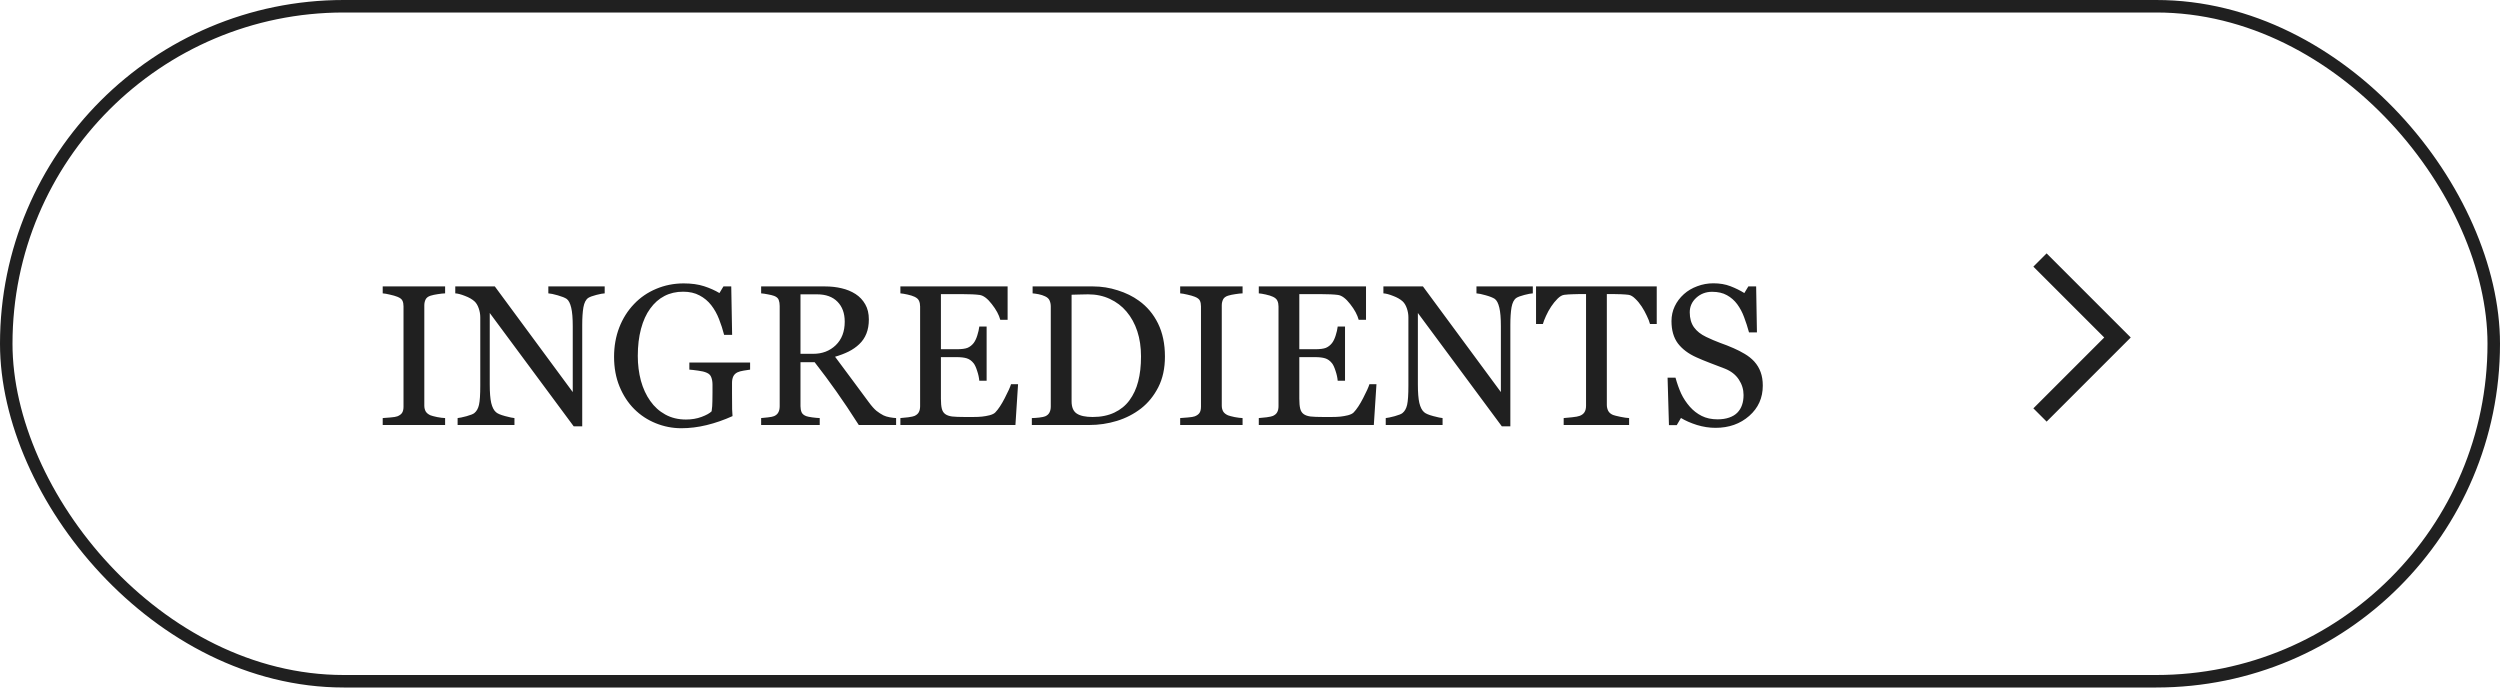
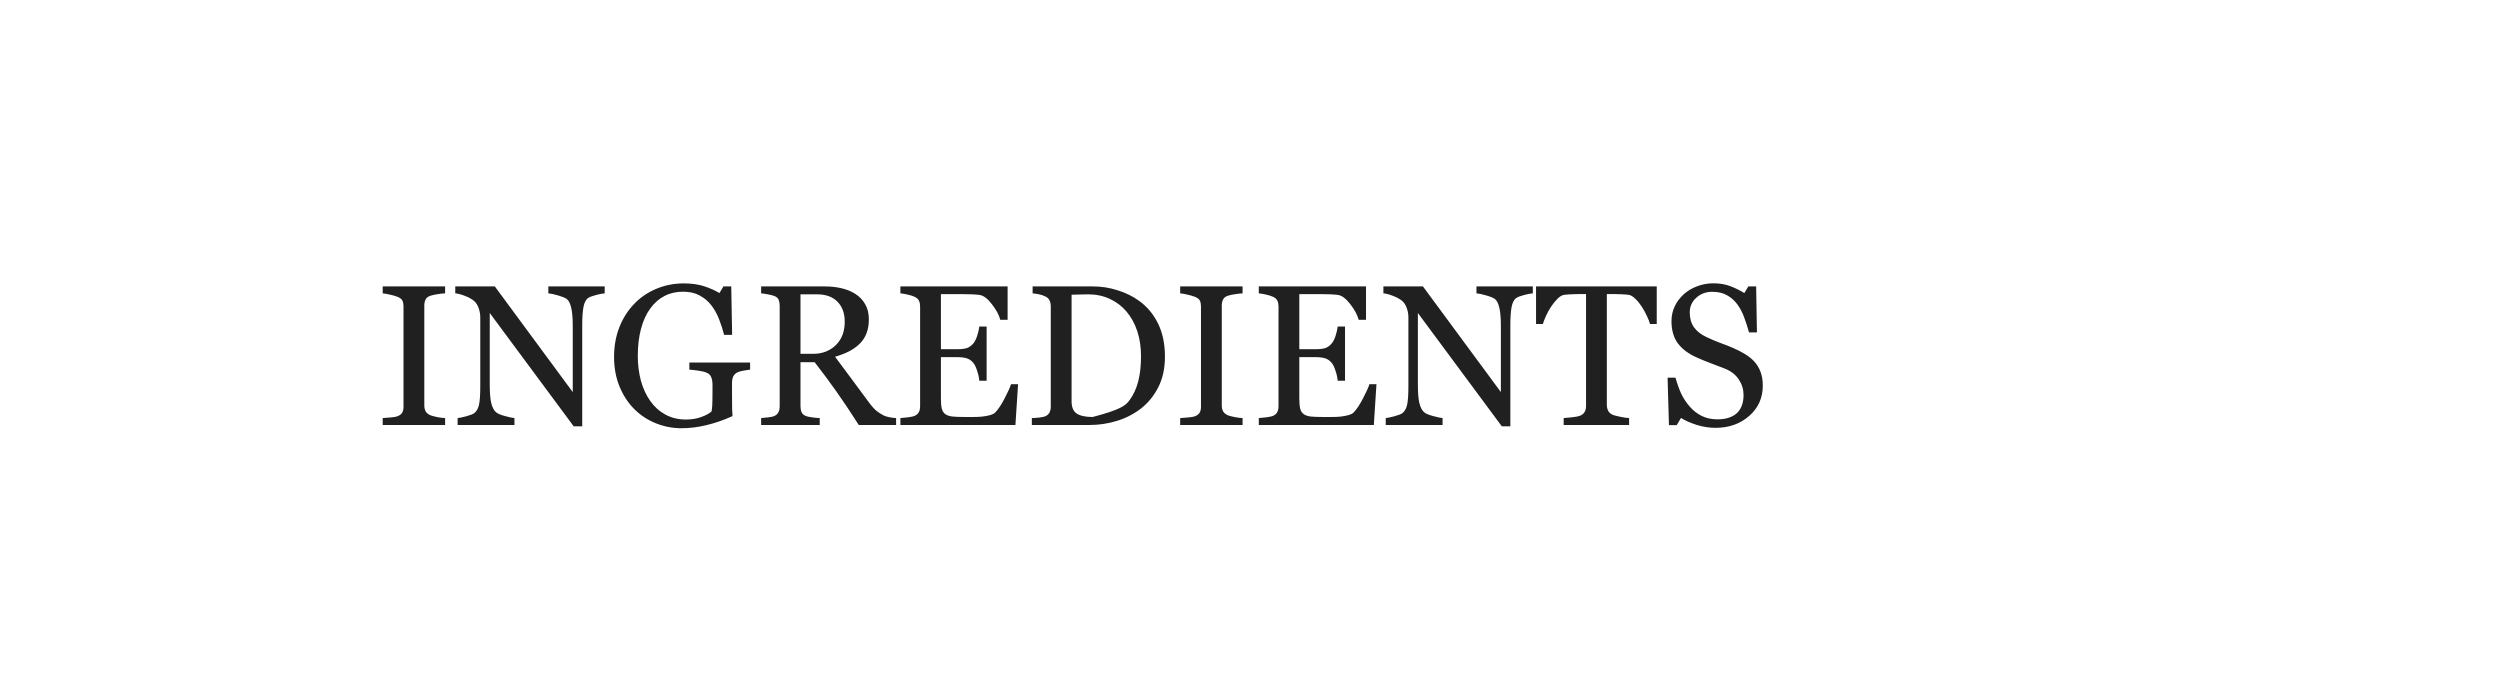
<svg xmlns="http://www.w3.org/2000/svg" width="200" height="55" viewBox="0 0 200 55" fill="none">
-   <rect x="0.5" y="0.5" width="199" height="54" rx="27" stroke="#202020" />
-   <path d="M35.609 34H30.617V33.445C30.758 33.435 30.961 33.419 31.227 33.398C31.492 33.378 31.68 33.346 31.789 33.305C31.961 33.237 32.086 33.146 32.164 33.031C32.242 32.911 32.281 32.747 32.281 32.539V24.508C32.281 24.326 32.253 24.174 32.195 24.055C32.138 23.93 32.003 23.826 31.789 23.742C31.633 23.68 31.435 23.622 31.195 23.57C30.961 23.513 30.768 23.479 30.617 23.469V22.914H35.609V23.469C35.448 23.474 35.255 23.495 35.031 23.531C34.807 23.562 34.612 23.604 34.445 23.656C34.247 23.719 34.115 23.82 34.047 23.961C33.979 24.102 33.945 24.258 33.945 24.43V32.453C33.945 32.625 33.982 32.779 34.055 32.914C34.133 33.044 34.263 33.148 34.445 33.227C34.555 33.268 34.732 33.315 34.977 33.367C35.227 33.414 35.438 33.44 35.609 33.445V34ZM48.375 23.469C48.229 23.474 48.005 23.516 47.703 23.594C47.401 23.672 47.185 23.753 47.055 23.836C46.867 23.966 46.74 24.216 46.672 24.586C46.609 24.956 46.578 25.424 46.578 25.992V34.109H45.898L39.18 25.039V30.758C39.18 31.398 39.219 31.891 39.297 32.234C39.38 32.578 39.505 32.823 39.672 32.969C39.792 33.083 40.039 33.19 40.414 33.289C40.789 33.388 41.036 33.44 41.156 33.445V34H36.609V33.445C36.75 33.435 36.987 33.385 37.32 33.297C37.654 33.203 37.862 33.12 37.945 33.047C38.128 32.901 38.253 32.68 38.32 32.383C38.388 32.081 38.422 31.568 38.422 30.844V25.383C38.422 25.143 38.38 24.904 38.297 24.664C38.214 24.424 38.102 24.24 37.961 24.109C37.773 23.938 37.518 23.792 37.195 23.672C36.878 23.547 36.62 23.479 36.422 23.469V22.914H39.586L45.82 31.367V26.094C45.82 25.448 45.779 24.953 45.695 24.609C45.612 24.26 45.492 24.029 45.336 23.914C45.19 23.815 44.95 23.719 44.617 23.625C44.289 23.531 44.039 23.479 43.867 23.469V22.914H48.375V23.469ZM60.008 29.57C59.883 29.586 59.714 29.612 59.5 29.648C59.292 29.68 59.122 29.727 58.992 29.789C58.836 29.867 58.724 29.979 58.656 30.125C58.594 30.266 58.562 30.432 58.562 30.625V31.484C58.562 32.109 58.565 32.531 58.57 32.75C58.581 32.969 58.591 33.148 58.602 33.289C57.909 33.602 57.219 33.841 56.531 34.008C55.844 34.175 55.169 34.258 54.508 34.258C53.8 34.258 53.117 34.125 52.461 33.859C51.805 33.594 51.232 33.216 50.742 32.727C50.247 32.232 49.854 31.63 49.562 30.922C49.271 30.213 49.125 29.422 49.125 28.547C49.125 27.703 49.263 26.922 49.539 26.203C49.82 25.479 50.216 24.852 50.727 24.32C51.221 23.799 51.81 23.396 52.492 23.109C53.18 22.818 53.914 22.672 54.695 22.672C55.32 22.672 55.865 22.747 56.328 22.898C56.792 23.049 57.2 23.232 57.555 23.445L57.875 22.914H58.5L58.57 26.789H57.93C57.82 26.362 57.685 25.943 57.523 25.531C57.362 25.115 57.154 24.742 56.898 24.414C56.643 24.086 56.331 23.826 55.961 23.633C55.596 23.435 55.159 23.336 54.648 23.336C54.091 23.336 53.594 23.451 53.156 23.68C52.719 23.904 52.339 24.24 52.016 24.688C51.698 25.12 51.453 25.659 51.281 26.305C51.109 26.951 51.023 27.672 51.023 28.469C51.023 29.172 51.107 29.836 51.273 30.461C51.445 31.081 51.693 31.617 52.016 32.07C52.339 32.534 52.742 32.898 53.227 33.164C53.711 33.43 54.26 33.562 54.875 33.562C55.333 33.562 55.75 33.492 56.125 33.352C56.505 33.211 56.773 33.062 56.93 32.906C56.971 32.635 56.992 32.362 56.992 32.086C56.997 31.81 57 31.576 57 31.383V30.773C57 30.555 56.969 30.362 56.906 30.195C56.849 30.023 56.727 29.898 56.539 29.82C56.367 29.742 56.133 29.685 55.836 29.648C55.544 29.607 55.315 29.581 55.148 29.57V29H60.008V29.57ZM71.688 34H68.703C68.042 32.964 67.443 32.068 66.906 31.312C66.375 30.557 65.797 29.779 65.172 28.977H64.039V32.492C64.039 32.675 64.068 32.836 64.125 32.977C64.182 33.112 64.305 33.216 64.492 33.289C64.586 33.325 64.75 33.359 64.984 33.391C65.219 33.422 65.417 33.44 65.578 33.445V34H60.891V33.445C61.016 33.435 61.195 33.417 61.43 33.391C61.669 33.365 61.836 33.331 61.93 33.289C62.086 33.221 62.198 33.122 62.266 32.992C62.339 32.862 62.375 32.695 62.375 32.492V24.477C62.375 24.294 62.349 24.133 62.297 23.992C62.245 23.852 62.122 23.745 61.93 23.672C61.8 23.625 61.63 23.583 61.422 23.547C61.214 23.505 61.036 23.479 60.891 23.469V22.914H66.008C66.477 22.914 66.917 22.963 67.328 23.062C67.74 23.156 68.112 23.31 68.445 23.523C68.768 23.732 69.026 24.005 69.219 24.344C69.412 24.677 69.508 25.081 69.508 25.555C69.508 25.982 69.443 26.359 69.312 26.688C69.182 27.016 68.99 27.299 68.734 27.539C68.5 27.763 68.219 27.958 67.891 28.125C67.562 28.287 67.201 28.424 66.805 28.539C67.352 29.263 67.805 29.872 68.164 30.367C68.529 30.862 68.974 31.463 69.5 32.172C69.729 32.484 69.935 32.716 70.117 32.867C70.305 33.013 70.49 33.133 70.672 33.227C70.807 33.294 70.977 33.346 71.18 33.383C71.383 33.419 71.552 33.44 71.688 33.445V34ZM67.578 25.734C67.578 25.062 67.385 24.531 67 24.141C66.615 23.745 66.07 23.547 65.367 23.547H64.039V28.305H65.062C65.781 28.305 66.38 28.076 66.859 27.617C67.338 27.154 67.578 26.526 67.578 25.734ZM81.445 30.734L81.234 34H72.031V33.445C72.188 33.435 72.396 33.414 72.656 33.383C72.917 33.346 73.086 33.31 73.164 33.273C73.331 33.195 73.445 33.094 73.508 32.969C73.576 32.844 73.609 32.685 73.609 32.492V24.523C73.609 24.352 73.581 24.201 73.523 24.07C73.466 23.935 73.346 23.826 73.164 23.742C73.023 23.674 72.833 23.615 72.594 23.562C72.359 23.51 72.172 23.479 72.031 23.469V22.914H80.609V25.586H80.023C79.919 25.19 79.693 24.771 79.344 24.328C79 23.88 78.672 23.635 78.359 23.594C78.198 23.573 78.005 23.557 77.781 23.547C77.557 23.537 77.302 23.531 77.016 23.531H75.273V27.938H76.523C76.924 27.938 77.216 27.901 77.398 27.828C77.586 27.75 77.75 27.622 77.891 27.445C78.005 27.294 78.102 27.094 78.18 26.844C78.263 26.588 78.318 26.349 78.344 26.125H78.93V30.461H78.344C78.323 30.211 78.266 29.948 78.172 29.672C78.083 29.391 77.99 29.188 77.891 29.062C77.729 28.859 77.544 28.727 77.336 28.664C77.133 28.602 76.862 28.57 76.523 28.57H75.273V31.898C75.273 32.232 75.297 32.495 75.344 32.688C75.391 32.88 75.482 33.026 75.617 33.125C75.753 33.224 75.938 33.289 76.172 33.32C76.406 33.346 76.74 33.359 77.172 33.359C77.344 33.359 77.57 33.359 77.852 33.359C78.133 33.359 78.37 33.349 78.562 33.328C78.76 33.307 78.963 33.271 79.172 33.219C79.385 33.161 79.537 33.086 79.625 32.992C79.865 32.742 80.115 32.365 80.375 31.859C80.641 31.349 80.81 30.974 80.883 30.734H81.445ZM93.195 28.523C93.195 29.466 93.018 30.284 92.664 30.977C92.31 31.669 91.849 32.237 91.281 32.68C90.708 33.122 90.065 33.453 89.352 33.672C88.638 33.891 87.901 34 87.141 34H82.547V33.445C82.698 33.445 82.893 33.432 83.133 33.406C83.378 33.375 83.539 33.341 83.617 33.305C83.773 33.237 83.885 33.138 83.953 33.008C84.026 32.872 84.062 32.711 84.062 32.523V24.523C84.062 24.346 84.031 24.188 83.969 24.047C83.912 23.906 83.794 23.794 83.617 23.711C83.456 23.633 83.281 23.576 83.094 23.539C82.906 23.503 82.745 23.479 82.609 23.469V22.914H87.453C88.12 22.914 88.776 23.018 89.422 23.227C90.068 23.43 90.63 23.706 91.109 24.055C91.76 24.518 92.271 25.125 92.641 25.875C93.01 26.625 93.195 27.508 93.195 28.523ZM91.281 28.516C91.281 27.771 91.182 27.099 90.984 26.5C90.787 25.896 90.497 25.37 90.117 24.922C89.758 24.495 89.315 24.159 88.789 23.914C88.268 23.669 87.688 23.547 87.047 23.547C86.833 23.547 86.591 23.552 86.32 23.562C86.055 23.568 85.857 23.573 85.727 23.578V32.102C85.727 32.575 85.865 32.904 86.141 33.086C86.417 33.268 86.841 33.359 87.414 33.359C88.076 33.359 88.654 33.242 89.148 33.008C89.643 32.773 90.044 32.448 90.352 32.031C90.674 31.594 90.909 31.088 91.055 30.516C91.206 29.938 91.281 29.271 91.281 28.516ZM99.406 34H94.414V33.445C94.555 33.435 94.758 33.419 95.023 33.398C95.289 33.378 95.477 33.346 95.586 33.305C95.758 33.237 95.883 33.146 95.961 33.031C96.039 32.911 96.078 32.747 96.078 32.539V24.508C96.078 24.326 96.049 24.174 95.992 24.055C95.935 23.93 95.799 23.826 95.586 23.742C95.43 23.68 95.232 23.622 94.992 23.57C94.758 23.513 94.565 23.479 94.414 23.469V22.914H99.406V23.469C99.245 23.474 99.052 23.495 98.828 23.531C98.604 23.562 98.409 23.604 98.242 23.656C98.044 23.719 97.912 23.82 97.844 23.961C97.776 24.102 97.742 24.258 97.742 24.43V32.453C97.742 32.625 97.779 32.779 97.852 32.914C97.93 33.044 98.06 33.148 98.242 33.227C98.352 33.268 98.529 33.315 98.773 33.367C99.023 33.414 99.234 33.44 99.406 33.445V34ZM110.117 30.734L109.906 34H100.703V33.445C100.859 33.435 101.068 33.414 101.328 33.383C101.589 33.346 101.758 33.31 101.836 33.273C102.003 33.195 102.117 33.094 102.18 32.969C102.247 32.844 102.281 32.685 102.281 32.492V24.523C102.281 24.352 102.253 24.201 102.195 24.07C102.138 23.935 102.018 23.826 101.836 23.742C101.695 23.674 101.505 23.615 101.266 23.562C101.031 23.51 100.844 23.479 100.703 23.469V22.914H109.281V25.586H108.695C108.591 25.19 108.365 24.771 108.016 24.328C107.672 23.88 107.344 23.635 107.031 23.594C106.87 23.573 106.677 23.557 106.453 23.547C106.229 23.537 105.974 23.531 105.688 23.531H103.945V27.938H105.195C105.596 27.938 105.888 27.901 106.07 27.828C106.258 27.75 106.422 27.622 106.562 27.445C106.677 27.294 106.773 27.094 106.852 26.844C106.935 26.588 106.99 26.349 107.016 26.125H107.602V30.461H107.016C106.995 30.211 106.938 29.948 106.844 29.672C106.755 29.391 106.661 29.188 106.562 29.062C106.401 28.859 106.216 28.727 106.008 28.664C105.805 28.602 105.534 28.57 105.195 28.57H103.945V31.898C103.945 32.232 103.969 32.495 104.016 32.688C104.062 32.88 104.154 33.026 104.289 33.125C104.424 33.224 104.609 33.289 104.844 33.32C105.078 33.346 105.411 33.359 105.844 33.359C106.016 33.359 106.242 33.359 106.523 33.359C106.805 33.359 107.042 33.349 107.234 33.328C107.432 33.307 107.635 33.271 107.844 33.219C108.057 33.161 108.208 33.086 108.297 32.992C108.536 32.742 108.786 32.365 109.047 31.859C109.312 31.349 109.482 30.974 109.555 30.734H110.117ZM122.625 23.469C122.479 23.474 122.255 23.516 121.953 23.594C121.651 23.672 121.435 23.753 121.305 23.836C121.117 23.966 120.99 24.216 120.922 24.586C120.859 24.956 120.828 25.424 120.828 25.992V34.109H120.148L113.43 25.039V30.758C113.43 31.398 113.469 31.891 113.547 32.234C113.63 32.578 113.755 32.823 113.922 32.969C114.042 33.083 114.289 33.19 114.664 33.289C115.039 33.388 115.286 33.44 115.406 33.445V34H110.859V33.445C111 33.435 111.237 33.385 111.57 33.297C111.904 33.203 112.112 33.12 112.195 33.047C112.378 32.901 112.503 32.68 112.57 32.383C112.638 32.081 112.672 31.568 112.672 30.844V25.383C112.672 25.143 112.63 24.904 112.547 24.664C112.464 24.424 112.352 24.24 112.211 24.109C112.023 23.938 111.768 23.792 111.445 23.672C111.128 23.547 110.87 23.479 110.672 23.469V22.914H113.836L120.07 31.367V26.094C120.07 25.448 120.029 24.953 119.945 24.609C119.862 24.26 119.742 24.029 119.586 23.914C119.44 23.815 119.201 23.719 118.867 23.625C118.539 23.531 118.289 23.479 118.117 23.469V22.914H122.625V23.469ZM132.539 25.922H132C131.953 25.734 131.867 25.513 131.742 25.258C131.622 24.997 131.487 24.753 131.336 24.523C131.18 24.284 131.008 24.076 130.82 23.898C130.638 23.716 130.461 23.612 130.289 23.586C130.128 23.565 129.924 23.549 129.68 23.539C129.435 23.529 129.208 23.523 129 23.523H128.547V32.391C128.547 32.562 128.583 32.721 128.656 32.867C128.729 33.008 128.857 33.117 129.039 33.195C129.133 33.232 129.328 33.281 129.625 33.344C129.927 33.406 130.161 33.44 130.328 33.445V34H125.094V33.445C125.24 33.435 125.461 33.414 125.758 33.383C126.06 33.352 126.268 33.312 126.383 33.266C126.555 33.198 126.68 33.102 126.758 32.977C126.841 32.846 126.883 32.675 126.883 32.461V23.523H126.43C126.268 23.523 126.068 23.529 125.828 23.539C125.589 23.544 125.359 23.56 125.141 23.586C124.969 23.607 124.789 23.711 124.602 23.898C124.419 24.081 124.25 24.289 124.094 24.523C123.938 24.758 123.799 25.008 123.68 25.273C123.56 25.534 123.477 25.75 123.43 25.922H122.883V22.914H132.539V25.922ZM140.336 28.914C140.57 29.174 140.742 29.461 140.852 29.773C140.966 30.081 141.023 30.44 141.023 30.852C141.023 31.831 140.661 32.638 139.938 33.273C139.214 33.909 138.315 34.227 137.242 34.227C136.747 34.227 136.253 34.151 135.758 34C135.263 33.844 134.836 33.656 134.477 33.438L134.141 34.008H133.516L133.406 30.211H134.039C134.169 30.68 134.32 31.104 134.492 31.484C134.669 31.859 134.901 32.211 135.188 32.539C135.458 32.846 135.773 33.091 136.133 33.273C136.497 33.456 136.919 33.547 137.398 33.547C137.758 33.547 138.07 33.5 138.336 33.406C138.607 33.312 138.826 33.18 138.992 33.008C139.159 32.836 139.281 32.635 139.359 32.406C139.443 32.172 139.484 31.904 139.484 31.602C139.484 31.159 139.359 30.747 139.109 30.367C138.859 29.982 138.487 29.69 137.992 29.492C137.654 29.357 137.266 29.208 136.828 29.047C136.391 28.88 136.013 28.724 135.695 28.578C135.07 28.297 134.583 27.93 134.234 27.477C133.891 27.018 133.719 26.422 133.719 25.688C133.719 25.266 133.805 24.872 133.977 24.508C134.148 24.143 134.393 23.818 134.711 23.531C135.013 23.26 135.37 23.049 135.781 22.898C136.193 22.742 136.622 22.664 137.07 22.664C137.581 22.664 138.036 22.742 138.438 22.898C138.844 23.055 139.214 23.237 139.547 23.445L139.867 22.914H140.492L140.555 26.594H139.922C139.807 26.172 139.677 25.768 139.531 25.383C139.391 24.997 139.206 24.648 138.977 24.336C138.753 24.034 138.479 23.794 138.156 23.617C137.833 23.435 137.438 23.344 136.969 23.344C136.474 23.344 136.052 23.503 135.703 23.82C135.354 24.138 135.18 24.526 135.18 24.984C135.18 25.463 135.292 25.862 135.516 26.18C135.74 26.492 136.065 26.75 136.492 26.953C136.872 27.135 137.245 27.294 137.609 27.43C137.979 27.56 138.336 27.701 138.68 27.852C138.992 27.987 139.292 28.141 139.578 28.312C139.87 28.484 140.122 28.685 140.336 28.914Z" fill="#202020" />
-   <path d="M163.199 20.801L169.399 27L163.199 33.199" stroke="#202020" stroke-width="1.5" />
+   <path d="M35.609 34H30.617V33.445C30.758 33.435 30.961 33.419 31.227 33.398C31.492 33.378 31.68 33.346 31.789 33.305C31.961 33.237 32.086 33.146 32.164 33.031C32.242 32.911 32.281 32.747 32.281 32.539V24.508C32.281 24.326 32.253 24.174 32.195 24.055C32.138 23.93 32.003 23.826 31.789 23.742C31.633 23.68 31.435 23.622 31.195 23.57C30.961 23.513 30.768 23.479 30.617 23.469V22.914H35.609V23.469C35.448 23.474 35.255 23.495 35.031 23.531C34.807 23.562 34.612 23.604 34.445 23.656C34.247 23.719 34.115 23.82 34.047 23.961C33.979 24.102 33.945 24.258 33.945 24.43V32.453C33.945 32.625 33.982 32.779 34.055 32.914C34.133 33.044 34.263 33.148 34.445 33.227C34.555 33.268 34.732 33.315 34.977 33.367C35.227 33.414 35.438 33.44 35.609 33.445V34ZM48.375 23.469C48.229 23.474 48.005 23.516 47.703 23.594C47.401 23.672 47.185 23.753 47.055 23.836C46.867 23.966 46.74 24.216 46.672 24.586C46.609 24.956 46.578 25.424 46.578 25.992V34.109H45.898L39.18 25.039V30.758C39.18 31.398 39.219 31.891 39.297 32.234C39.38 32.578 39.505 32.823 39.672 32.969C39.792 33.083 40.039 33.19 40.414 33.289C40.789 33.388 41.036 33.44 41.156 33.445V34H36.609V33.445C36.75 33.435 36.987 33.385 37.32 33.297C37.654 33.203 37.862 33.12 37.945 33.047C38.128 32.901 38.253 32.68 38.32 32.383C38.388 32.081 38.422 31.568 38.422 30.844V25.383C38.422 25.143 38.38 24.904 38.297 24.664C38.214 24.424 38.102 24.24 37.961 24.109C37.773 23.938 37.518 23.792 37.195 23.672C36.878 23.547 36.62 23.479 36.422 23.469V22.914H39.586L45.82 31.367V26.094C45.82 25.448 45.779 24.953 45.695 24.609C45.612 24.26 45.492 24.029 45.336 23.914C45.19 23.815 44.95 23.719 44.617 23.625C44.289 23.531 44.039 23.479 43.867 23.469V22.914H48.375V23.469ZM60.008 29.57C59.883 29.586 59.714 29.612 59.5 29.648C59.292 29.68 59.122 29.727 58.992 29.789C58.836 29.867 58.724 29.979 58.656 30.125C58.594 30.266 58.562 30.432 58.562 30.625V31.484C58.562 32.109 58.565 32.531 58.57 32.75C58.581 32.969 58.591 33.148 58.602 33.289C57.909 33.602 57.219 33.841 56.531 34.008C55.844 34.175 55.169 34.258 54.508 34.258C53.8 34.258 53.117 34.125 52.461 33.859C51.805 33.594 51.232 33.216 50.742 32.727C50.247 32.232 49.854 31.63 49.562 30.922C49.271 30.213 49.125 29.422 49.125 28.547C49.125 27.703 49.263 26.922 49.539 26.203C49.82 25.479 50.216 24.852 50.727 24.32C51.221 23.799 51.81 23.396 52.492 23.109C53.18 22.818 53.914 22.672 54.695 22.672C55.32 22.672 55.865 22.747 56.328 22.898C56.792 23.049 57.2 23.232 57.555 23.445L57.875 22.914H58.5L58.57 26.789H57.93C57.82 26.362 57.685 25.943 57.523 25.531C57.362 25.115 57.154 24.742 56.898 24.414C56.643 24.086 56.331 23.826 55.961 23.633C55.596 23.435 55.159 23.336 54.648 23.336C54.091 23.336 53.594 23.451 53.156 23.68C52.719 23.904 52.339 24.24 52.016 24.688C51.698 25.12 51.453 25.659 51.281 26.305C51.109 26.951 51.023 27.672 51.023 28.469C51.023 29.172 51.107 29.836 51.273 30.461C51.445 31.081 51.693 31.617 52.016 32.07C52.339 32.534 52.742 32.898 53.227 33.164C53.711 33.43 54.26 33.562 54.875 33.562C55.333 33.562 55.75 33.492 56.125 33.352C56.505 33.211 56.773 33.062 56.93 32.906C56.971 32.635 56.992 32.362 56.992 32.086C56.997 31.81 57 31.576 57 31.383V30.773C57 30.555 56.969 30.362 56.906 30.195C56.849 30.023 56.727 29.898 56.539 29.82C56.367 29.742 56.133 29.685 55.836 29.648C55.544 29.607 55.315 29.581 55.148 29.57V29H60.008V29.57ZM71.688 34H68.703C68.042 32.964 67.443 32.068 66.906 31.312C66.375 30.557 65.797 29.779 65.172 28.977H64.039V32.492C64.039 32.675 64.068 32.836 64.125 32.977C64.182 33.112 64.305 33.216 64.492 33.289C64.586 33.325 64.75 33.359 64.984 33.391C65.219 33.422 65.417 33.44 65.578 33.445V34H60.891V33.445C61.016 33.435 61.195 33.417 61.43 33.391C61.669 33.365 61.836 33.331 61.93 33.289C62.086 33.221 62.198 33.122 62.266 32.992C62.339 32.862 62.375 32.695 62.375 32.492V24.477C62.375 24.294 62.349 24.133 62.297 23.992C62.245 23.852 62.122 23.745 61.93 23.672C61.8 23.625 61.63 23.583 61.422 23.547C61.214 23.505 61.036 23.479 60.891 23.469V22.914H66.008C66.477 22.914 66.917 22.963 67.328 23.062C67.74 23.156 68.112 23.31 68.445 23.523C68.768 23.732 69.026 24.005 69.219 24.344C69.412 24.677 69.508 25.081 69.508 25.555C69.508 25.982 69.443 26.359 69.312 26.688C69.182 27.016 68.99 27.299 68.734 27.539C68.5 27.763 68.219 27.958 67.891 28.125C67.562 28.287 67.201 28.424 66.805 28.539C67.352 29.263 67.805 29.872 68.164 30.367C68.529 30.862 68.974 31.463 69.5 32.172C69.729 32.484 69.935 32.716 70.117 32.867C70.305 33.013 70.49 33.133 70.672 33.227C70.807 33.294 70.977 33.346 71.18 33.383C71.383 33.419 71.552 33.44 71.688 33.445V34ZM67.578 25.734C67.578 25.062 67.385 24.531 67 24.141C66.615 23.745 66.07 23.547 65.367 23.547H64.039V28.305H65.062C65.781 28.305 66.38 28.076 66.859 27.617C67.338 27.154 67.578 26.526 67.578 25.734ZM81.445 30.734L81.234 34H72.031V33.445C72.188 33.435 72.396 33.414 72.656 33.383C72.917 33.346 73.086 33.31 73.164 33.273C73.331 33.195 73.445 33.094 73.508 32.969C73.576 32.844 73.609 32.685 73.609 32.492V24.523C73.609 24.352 73.581 24.201 73.523 24.07C73.466 23.935 73.346 23.826 73.164 23.742C73.023 23.674 72.833 23.615 72.594 23.562C72.359 23.51 72.172 23.479 72.031 23.469V22.914H80.609V25.586H80.023C79.919 25.19 79.693 24.771 79.344 24.328C79 23.88 78.672 23.635 78.359 23.594C78.198 23.573 78.005 23.557 77.781 23.547C77.557 23.537 77.302 23.531 77.016 23.531H75.273V27.938H76.523C76.924 27.938 77.216 27.901 77.398 27.828C77.586 27.75 77.75 27.622 77.891 27.445C78.005 27.294 78.102 27.094 78.18 26.844C78.263 26.588 78.318 26.349 78.344 26.125H78.93V30.461H78.344C78.323 30.211 78.266 29.948 78.172 29.672C78.083 29.391 77.99 29.188 77.891 29.062C77.729 28.859 77.544 28.727 77.336 28.664C77.133 28.602 76.862 28.57 76.523 28.57H75.273V31.898C75.273 32.232 75.297 32.495 75.344 32.688C75.391 32.88 75.482 33.026 75.617 33.125C75.753 33.224 75.938 33.289 76.172 33.32C76.406 33.346 76.74 33.359 77.172 33.359C77.344 33.359 77.57 33.359 77.852 33.359C78.133 33.359 78.37 33.349 78.562 33.328C78.76 33.307 78.963 33.271 79.172 33.219C79.385 33.161 79.537 33.086 79.625 32.992C79.865 32.742 80.115 32.365 80.375 31.859C80.641 31.349 80.81 30.974 80.883 30.734H81.445ZM93.195 28.523C93.195 29.466 93.018 30.284 92.664 30.977C92.31 31.669 91.849 32.237 91.281 32.68C90.708 33.122 90.065 33.453 89.352 33.672C88.638 33.891 87.901 34 87.141 34H82.547V33.445C82.698 33.445 82.893 33.432 83.133 33.406C83.378 33.375 83.539 33.341 83.617 33.305C83.773 33.237 83.885 33.138 83.953 33.008C84.026 32.872 84.062 32.711 84.062 32.523V24.523C84.062 24.346 84.031 24.188 83.969 24.047C83.912 23.906 83.794 23.794 83.617 23.711C83.456 23.633 83.281 23.576 83.094 23.539C82.906 23.503 82.745 23.479 82.609 23.469V22.914H87.453C88.12 22.914 88.776 23.018 89.422 23.227C90.068 23.43 90.63 23.706 91.109 24.055C91.76 24.518 92.271 25.125 92.641 25.875C93.01 26.625 93.195 27.508 93.195 28.523ZM91.281 28.516C91.281 27.771 91.182 27.099 90.984 26.5C90.787 25.896 90.497 25.37 90.117 24.922C89.758 24.495 89.315 24.159 88.789 23.914C88.268 23.669 87.688 23.547 87.047 23.547C86.833 23.547 86.591 23.552 86.32 23.562C86.055 23.568 85.857 23.573 85.727 23.578V32.102C85.727 32.575 85.865 32.904 86.141 33.086C86.417 33.268 86.841 33.359 87.414 33.359C89.643 32.773 90.044 32.448 90.352 32.031C90.674 31.594 90.909 31.088 91.055 30.516C91.206 29.938 91.281 29.271 91.281 28.516ZM99.406 34H94.414V33.445C94.555 33.435 94.758 33.419 95.023 33.398C95.289 33.378 95.477 33.346 95.586 33.305C95.758 33.237 95.883 33.146 95.961 33.031C96.039 32.911 96.078 32.747 96.078 32.539V24.508C96.078 24.326 96.049 24.174 95.992 24.055C95.935 23.93 95.799 23.826 95.586 23.742C95.43 23.68 95.232 23.622 94.992 23.57C94.758 23.513 94.565 23.479 94.414 23.469V22.914H99.406V23.469C99.245 23.474 99.052 23.495 98.828 23.531C98.604 23.562 98.409 23.604 98.242 23.656C98.044 23.719 97.912 23.82 97.844 23.961C97.776 24.102 97.742 24.258 97.742 24.43V32.453C97.742 32.625 97.779 32.779 97.852 32.914C97.93 33.044 98.06 33.148 98.242 33.227C98.352 33.268 98.529 33.315 98.773 33.367C99.023 33.414 99.234 33.44 99.406 33.445V34ZM110.117 30.734L109.906 34H100.703V33.445C100.859 33.435 101.068 33.414 101.328 33.383C101.589 33.346 101.758 33.31 101.836 33.273C102.003 33.195 102.117 33.094 102.18 32.969C102.247 32.844 102.281 32.685 102.281 32.492V24.523C102.281 24.352 102.253 24.201 102.195 24.07C102.138 23.935 102.018 23.826 101.836 23.742C101.695 23.674 101.505 23.615 101.266 23.562C101.031 23.51 100.844 23.479 100.703 23.469V22.914H109.281V25.586H108.695C108.591 25.19 108.365 24.771 108.016 24.328C107.672 23.88 107.344 23.635 107.031 23.594C106.87 23.573 106.677 23.557 106.453 23.547C106.229 23.537 105.974 23.531 105.688 23.531H103.945V27.938H105.195C105.596 27.938 105.888 27.901 106.07 27.828C106.258 27.75 106.422 27.622 106.562 27.445C106.677 27.294 106.773 27.094 106.852 26.844C106.935 26.588 106.99 26.349 107.016 26.125H107.602V30.461H107.016C106.995 30.211 106.938 29.948 106.844 29.672C106.755 29.391 106.661 29.188 106.562 29.062C106.401 28.859 106.216 28.727 106.008 28.664C105.805 28.602 105.534 28.57 105.195 28.57H103.945V31.898C103.945 32.232 103.969 32.495 104.016 32.688C104.062 32.88 104.154 33.026 104.289 33.125C104.424 33.224 104.609 33.289 104.844 33.32C105.078 33.346 105.411 33.359 105.844 33.359C106.016 33.359 106.242 33.359 106.523 33.359C106.805 33.359 107.042 33.349 107.234 33.328C107.432 33.307 107.635 33.271 107.844 33.219C108.057 33.161 108.208 33.086 108.297 32.992C108.536 32.742 108.786 32.365 109.047 31.859C109.312 31.349 109.482 30.974 109.555 30.734H110.117ZM122.625 23.469C122.479 23.474 122.255 23.516 121.953 23.594C121.651 23.672 121.435 23.753 121.305 23.836C121.117 23.966 120.99 24.216 120.922 24.586C120.859 24.956 120.828 25.424 120.828 25.992V34.109H120.148L113.43 25.039V30.758C113.43 31.398 113.469 31.891 113.547 32.234C113.63 32.578 113.755 32.823 113.922 32.969C114.042 33.083 114.289 33.19 114.664 33.289C115.039 33.388 115.286 33.44 115.406 33.445V34H110.859V33.445C111 33.435 111.237 33.385 111.57 33.297C111.904 33.203 112.112 33.12 112.195 33.047C112.378 32.901 112.503 32.68 112.57 32.383C112.638 32.081 112.672 31.568 112.672 30.844V25.383C112.672 25.143 112.63 24.904 112.547 24.664C112.464 24.424 112.352 24.24 112.211 24.109C112.023 23.938 111.768 23.792 111.445 23.672C111.128 23.547 110.87 23.479 110.672 23.469V22.914H113.836L120.07 31.367V26.094C120.07 25.448 120.029 24.953 119.945 24.609C119.862 24.26 119.742 24.029 119.586 23.914C119.44 23.815 119.201 23.719 118.867 23.625C118.539 23.531 118.289 23.479 118.117 23.469V22.914H122.625V23.469ZM132.539 25.922H132C131.953 25.734 131.867 25.513 131.742 25.258C131.622 24.997 131.487 24.753 131.336 24.523C131.18 24.284 131.008 24.076 130.82 23.898C130.638 23.716 130.461 23.612 130.289 23.586C130.128 23.565 129.924 23.549 129.68 23.539C129.435 23.529 129.208 23.523 129 23.523H128.547V32.391C128.547 32.562 128.583 32.721 128.656 32.867C128.729 33.008 128.857 33.117 129.039 33.195C129.133 33.232 129.328 33.281 129.625 33.344C129.927 33.406 130.161 33.44 130.328 33.445V34H125.094V33.445C125.24 33.435 125.461 33.414 125.758 33.383C126.06 33.352 126.268 33.312 126.383 33.266C126.555 33.198 126.68 33.102 126.758 32.977C126.841 32.846 126.883 32.675 126.883 32.461V23.523H126.43C126.268 23.523 126.068 23.529 125.828 23.539C125.589 23.544 125.359 23.56 125.141 23.586C124.969 23.607 124.789 23.711 124.602 23.898C124.419 24.081 124.25 24.289 124.094 24.523C123.938 24.758 123.799 25.008 123.68 25.273C123.56 25.534 123.477 25.75 123.43 25.922H122.883V22.914H132.539V25.922ZM140.336 28.914C140.57 29.174 140.742 29.461 140.852 29.773C140.966 30.081 141.023 30.44 141.023 30.852C141.023 31.831 140.661 32.638 139.938 33.273C139.214 33.909 138.315 34.227 137.242 34.227C136.747 34.227 136.253 34.151 135.758 34C135.263 33.844 134.836 33.656 134.477 33.438L134.141 34.008H133.516L133.406 30.211H134.039C134.169 30.68 134.32 31.104 134.492 31.484C134.669 31.859 134.901 32.211 135.188 32.539C135.458 32.846 135.773 33.091 136.133 33.273C136.497 33.456 136.919 33.547 137.398 33.547C137.758 33.547 138.07 33.5 138.336 33.406C138.607 33.312 138.826 33.18 138.992 33.008C139.159 32.836 139.281 32.635 139.359 32.406C139.443 32.172 139.484 31.904 139.484 31.602C139.484 31.159 139.359 30.747 139.109 30.367C138.859 29.982 138.487 29.69 137.992 29.492C137.654 29.357 137.266 29.208 136.828 29.047C136.391 28.88 136.013 28.724 135.695 28.578C135.07 28.297 134.583 27.93 134.234 27.477C133.891 27.018 133.719 26.422 133.719 25.688C133.719 25.266 133.805 24.872 133.977 24.508C134.148 24.143 134.393 23.818 134.711 23.531C135.013 23.26 135.37 23.049 135.781 22.898C136.193 22.742 136.622 22.664 137.07 22.664C137.581 22.664 138.036 22.742 138.438 22.898C138.844 23.055 139.214 23.237 139.547 23.445L139.867 22.914H140.492L140.555 26.594H139.922C139.807 26.172 139.677 25.768 139.531 25.383C139.391 24.997 139.206 24.648 138.977 24.336C138.753 24.034 138.479 23.794 138.156 23.617C137.833 23.435 137.438 23.344 136.969 23.344C136.474 23.344 136.052 23.503 135.703 23.82C135.354 24.138 135.18 24.526 135.18 24.984C135.18 25.463 135.292 25.862 135.516 26.18C135.74 26.492 136.065 26.75 136.492 26.953C136.872 27.135 137.245 27.294 137.609 27.43C137.979 27.56 138.336 27.701 138.68 27.852C138.992 27.987 139.292 28.141 139.578 28.312C139.87 28.484 140.122 28.685 140.336 28.914Z" fill="#202020" />
</svg>